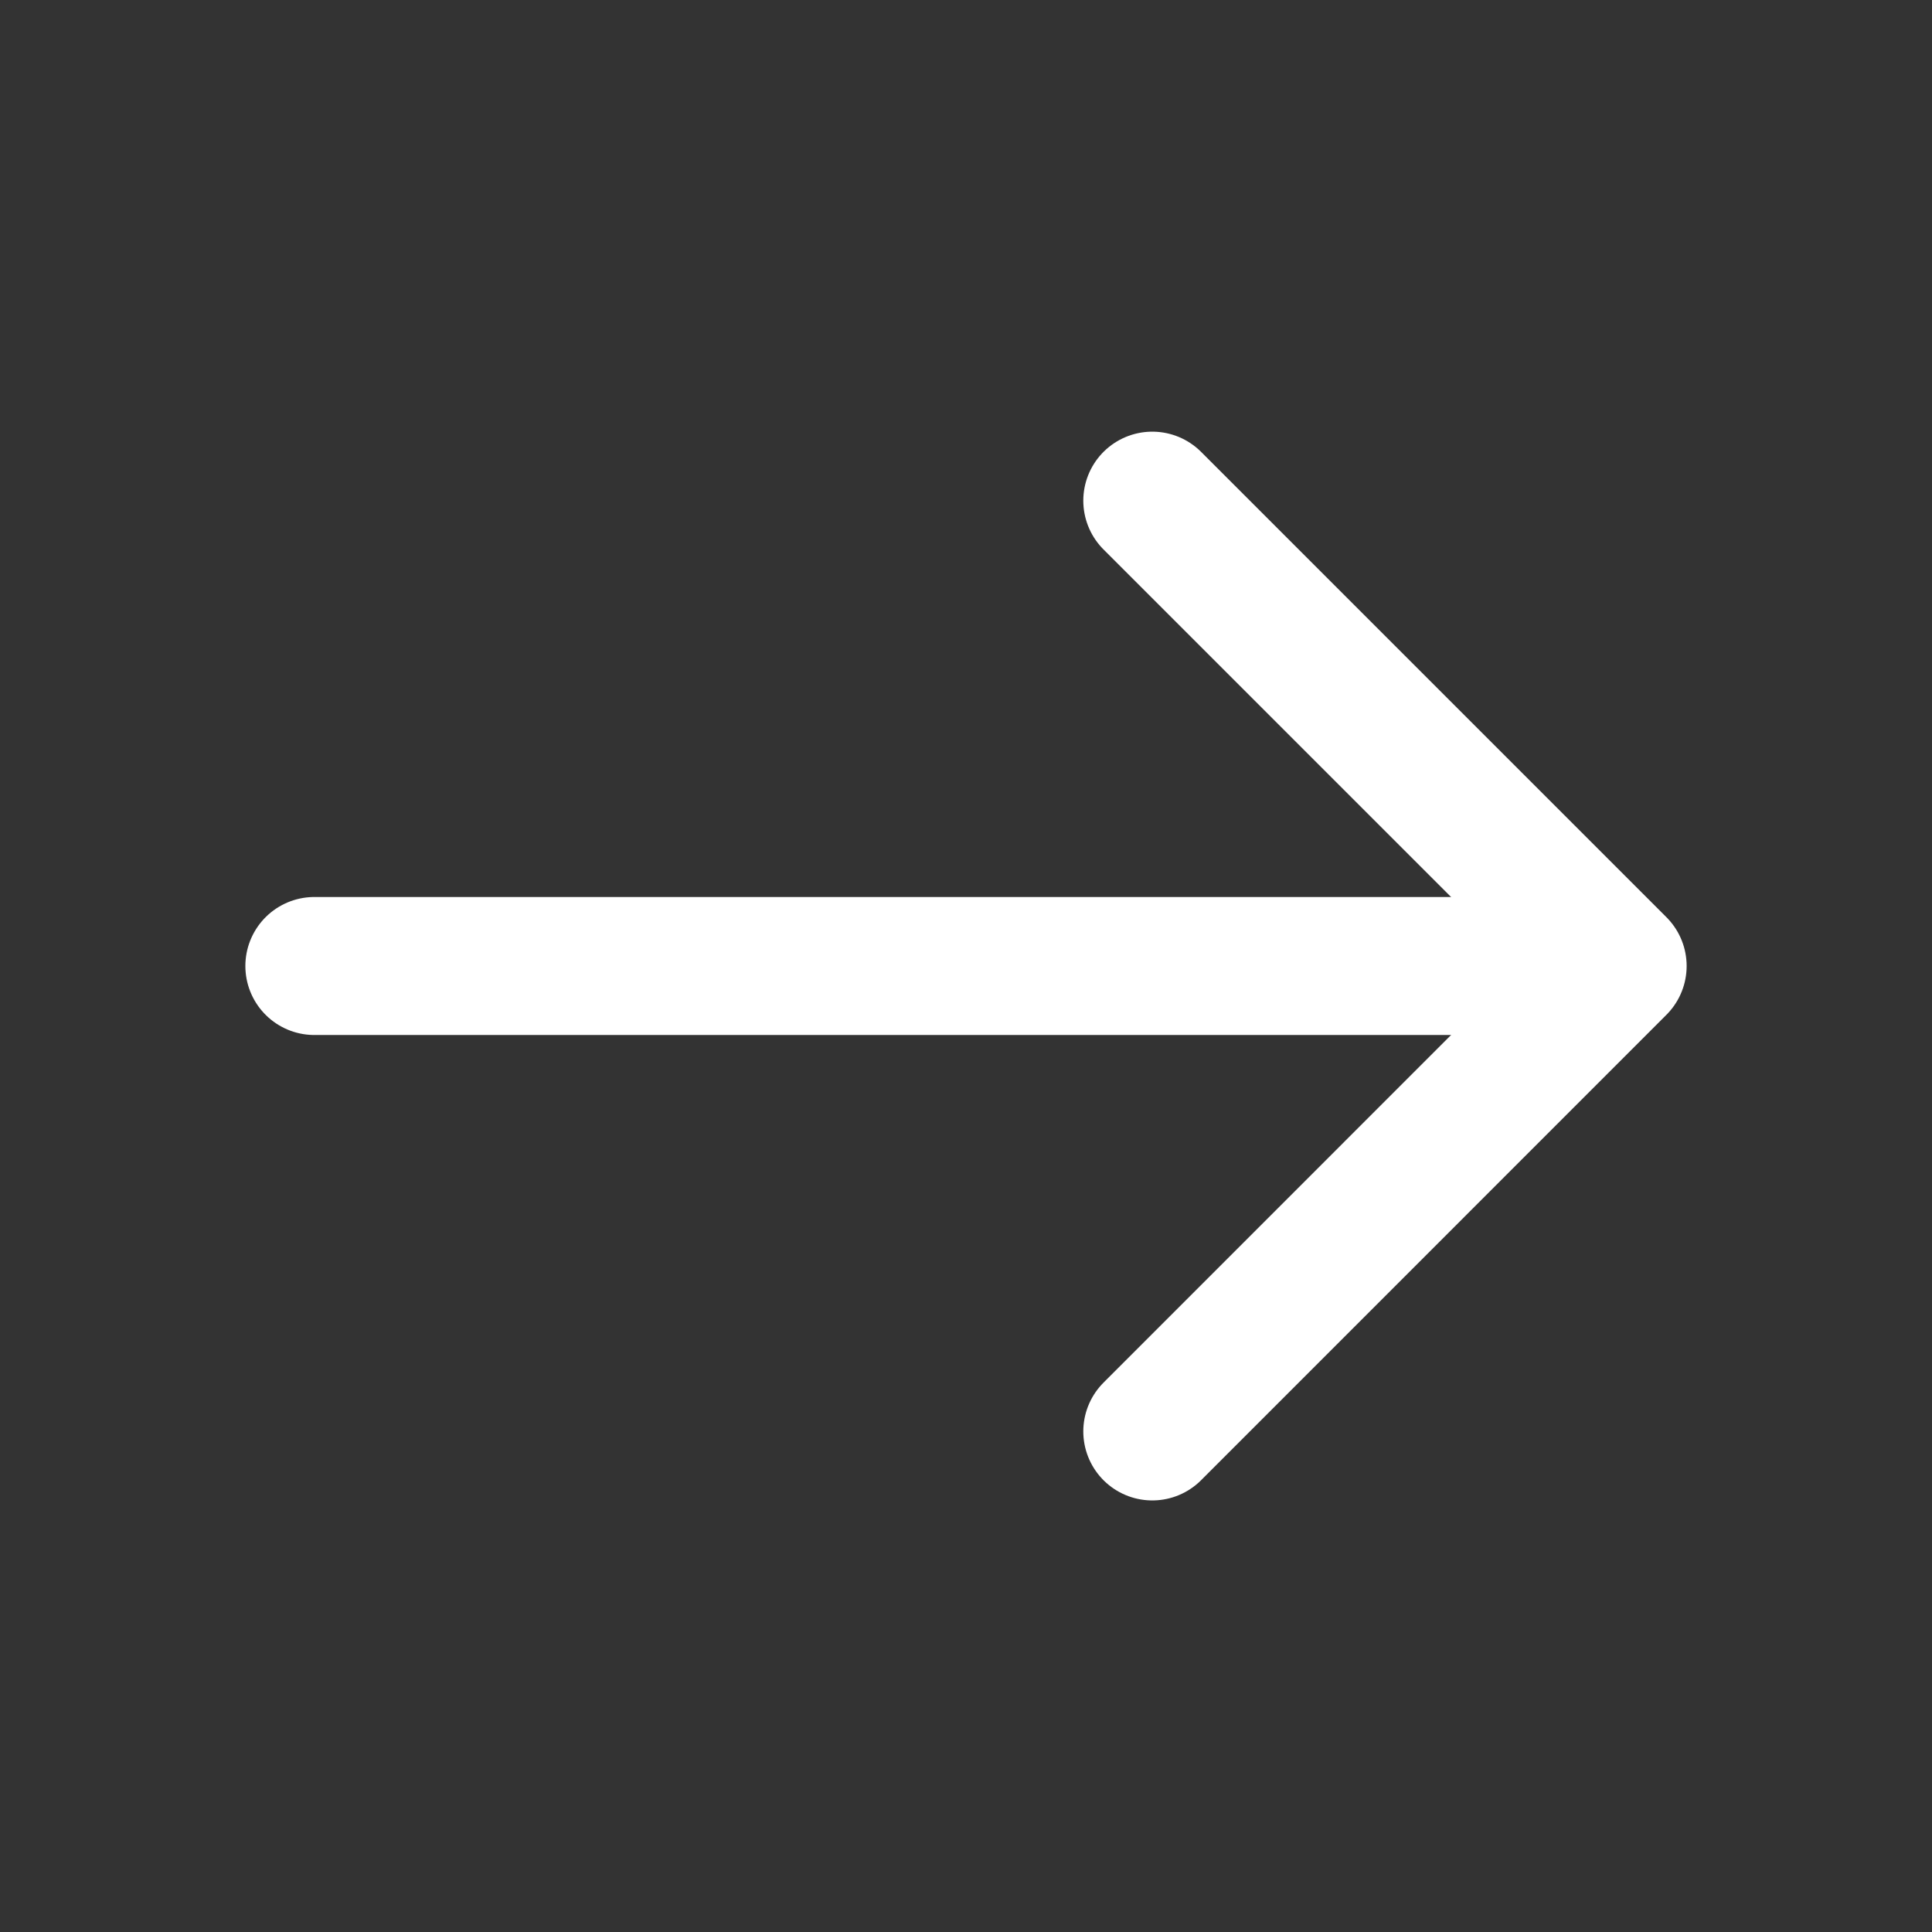
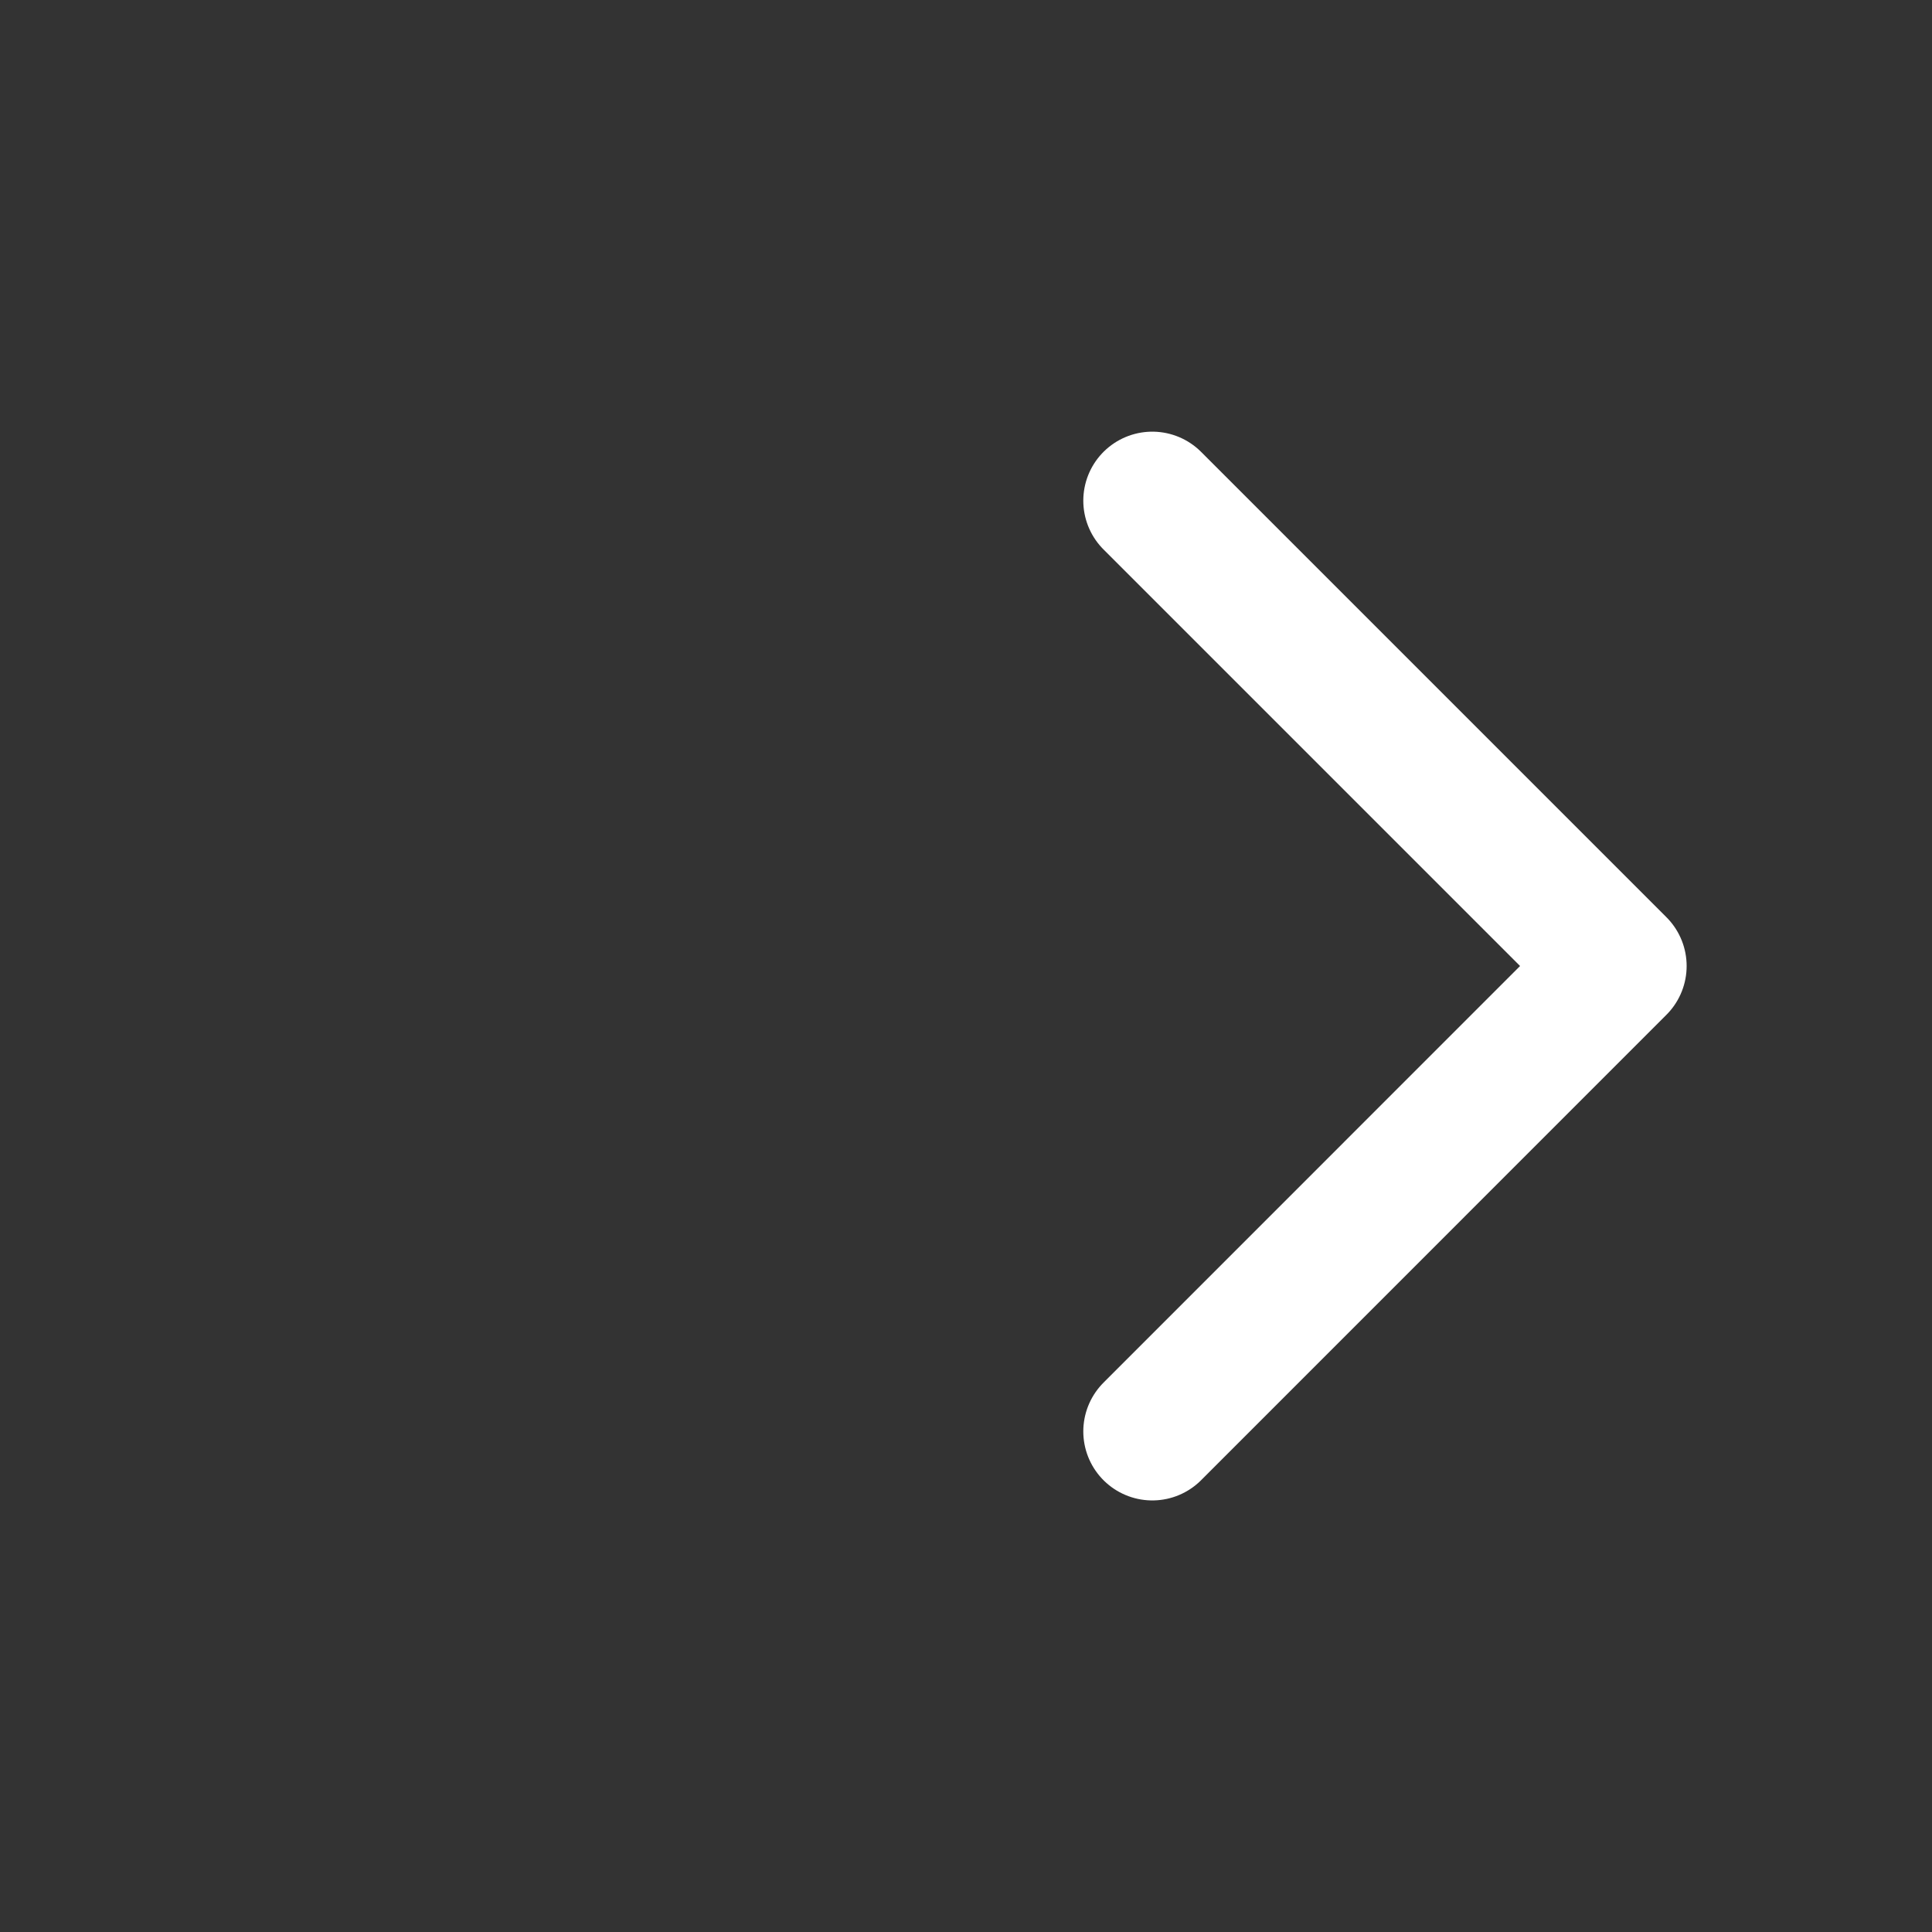
<svg xmlns="http://www.w3.org/2000/svg" width="21" height="21" viewBox="0 0 21 21" fill="none">
  <rect x="0" y="0" width="21" height="21" fill="#333333" stroke="none" />
  <path d="M12.525 5.442L17.583 10.5L12.525 15.559" stroke="white" stroke-width="1.5" stroke-miterlimit="10" stroke-linecap="round" stroke-linejoin="round" />
-   <path d="M3.417 10.5H17.442" stroke="white" stroke-width="1.5" stroke-miterlimit="10" stroke-linecap="round" stroke-linejoin="round" />
</svg>